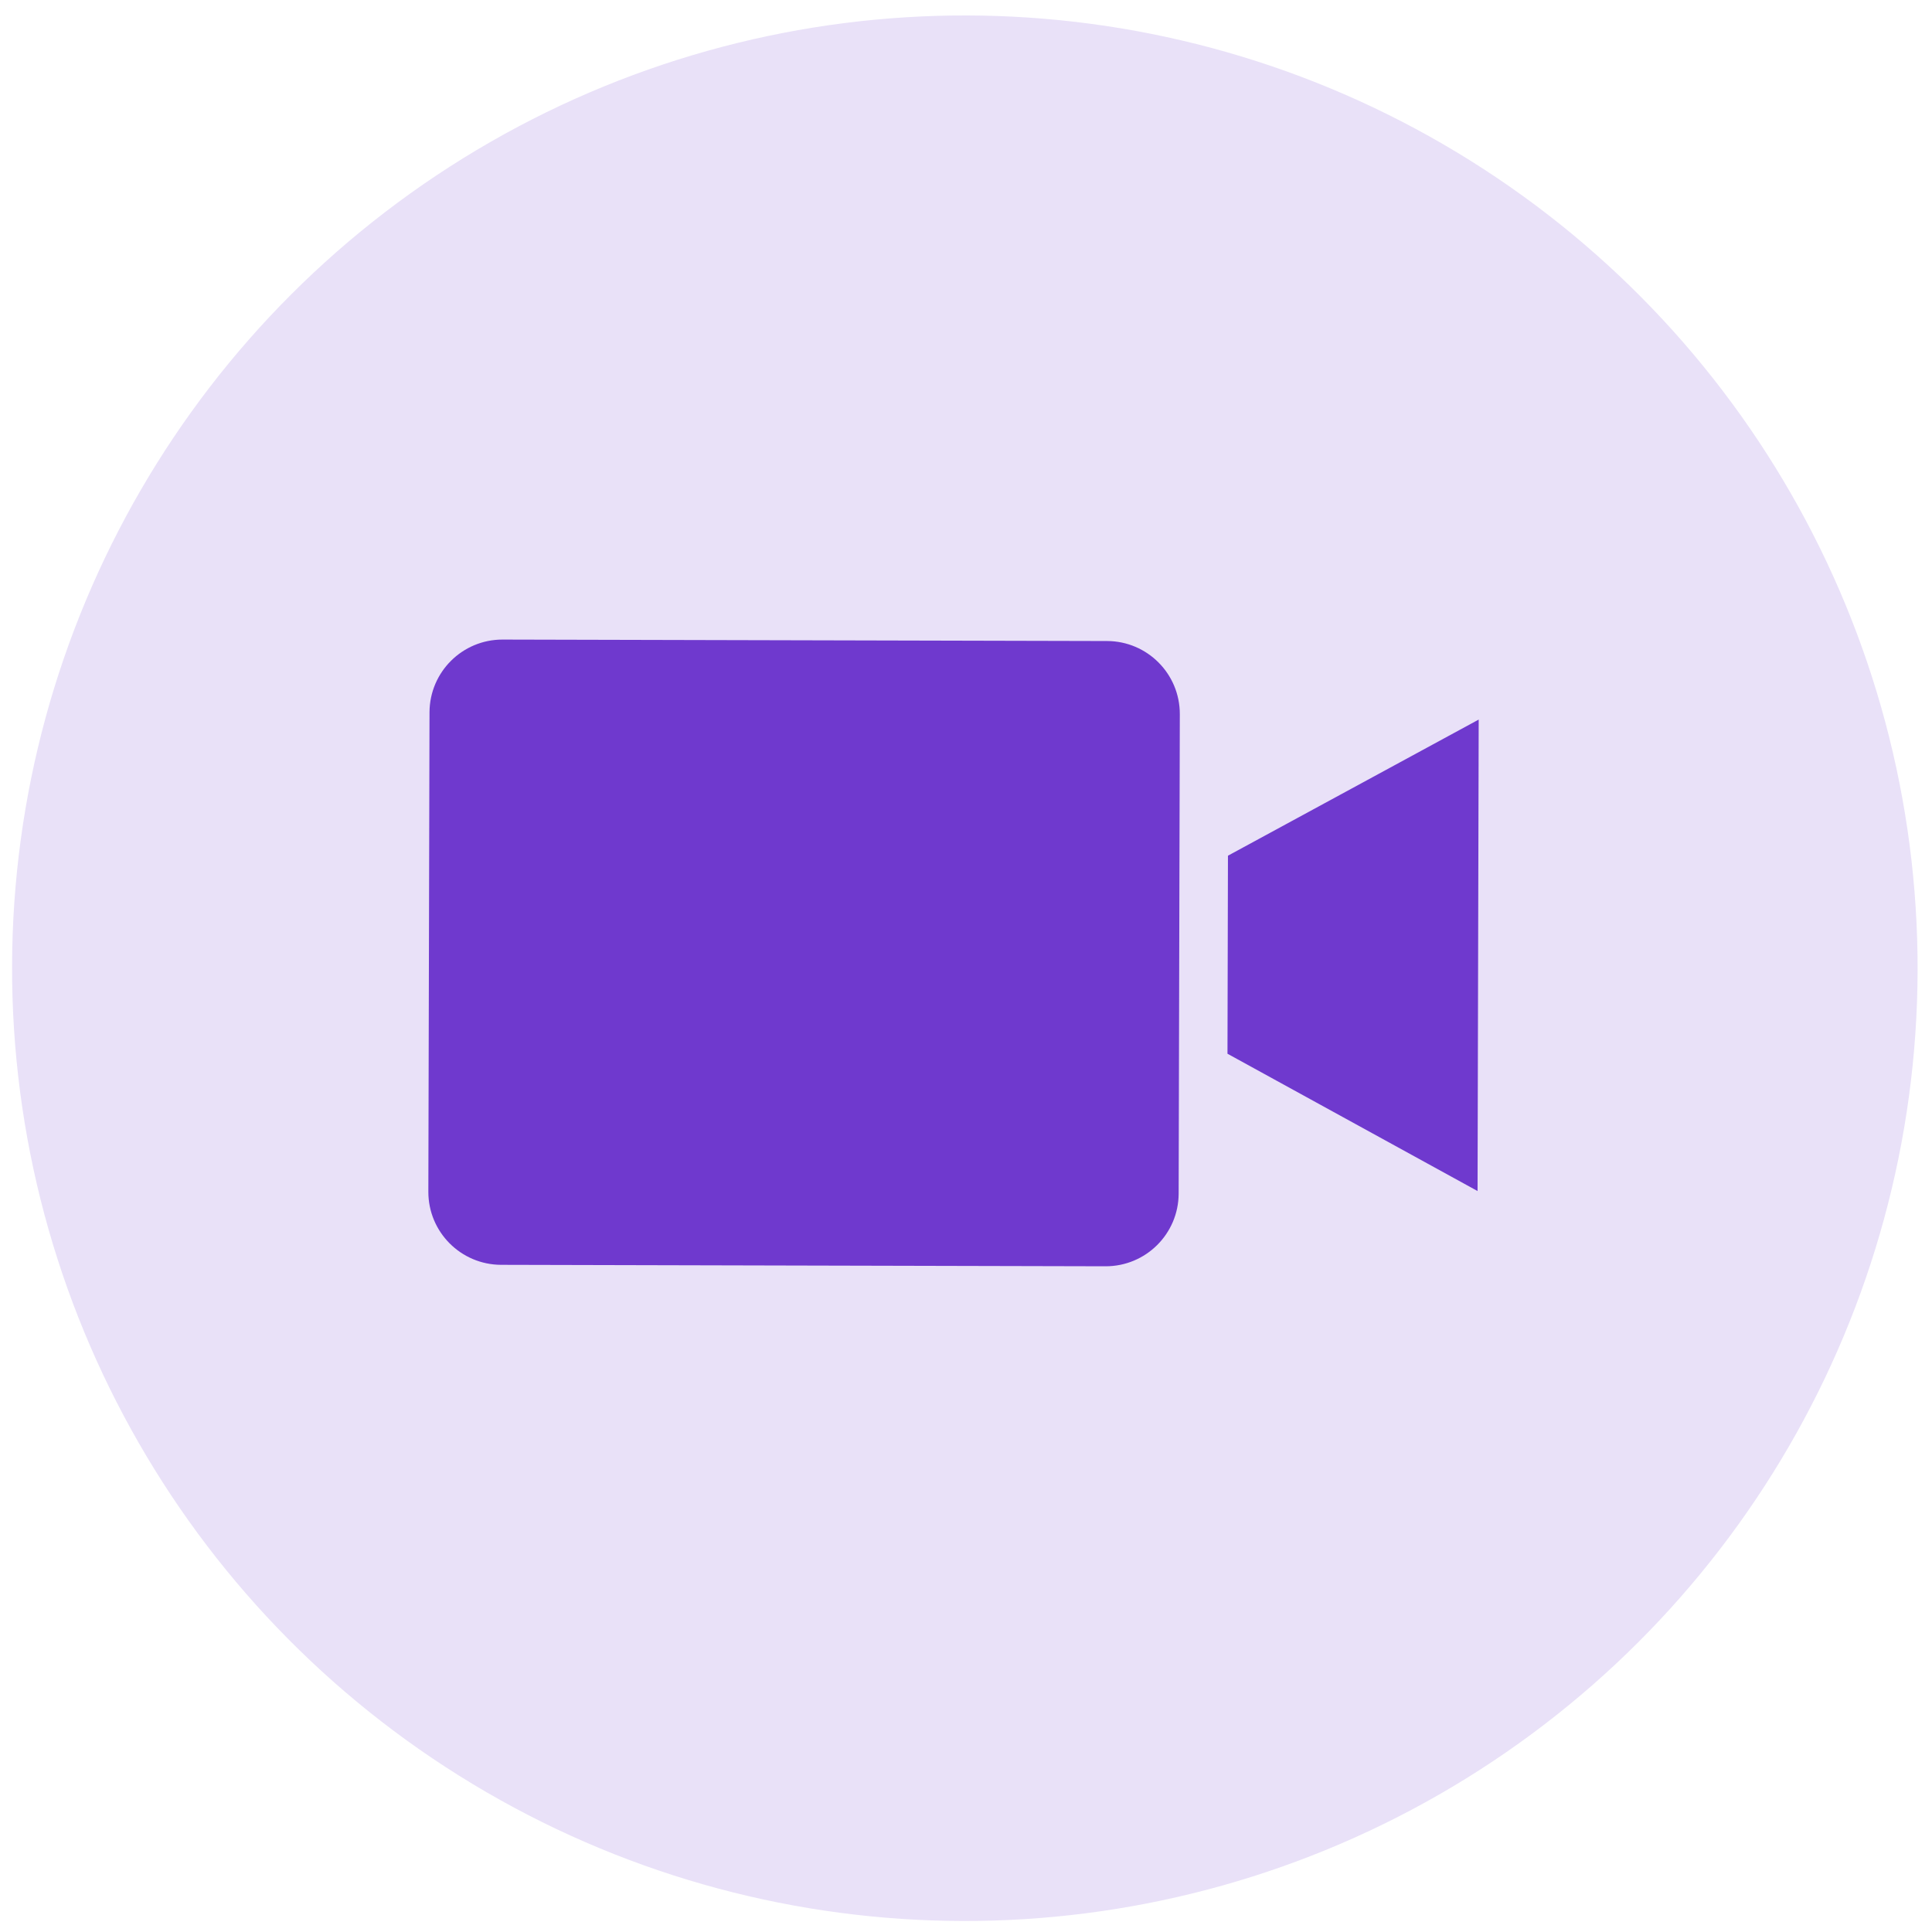
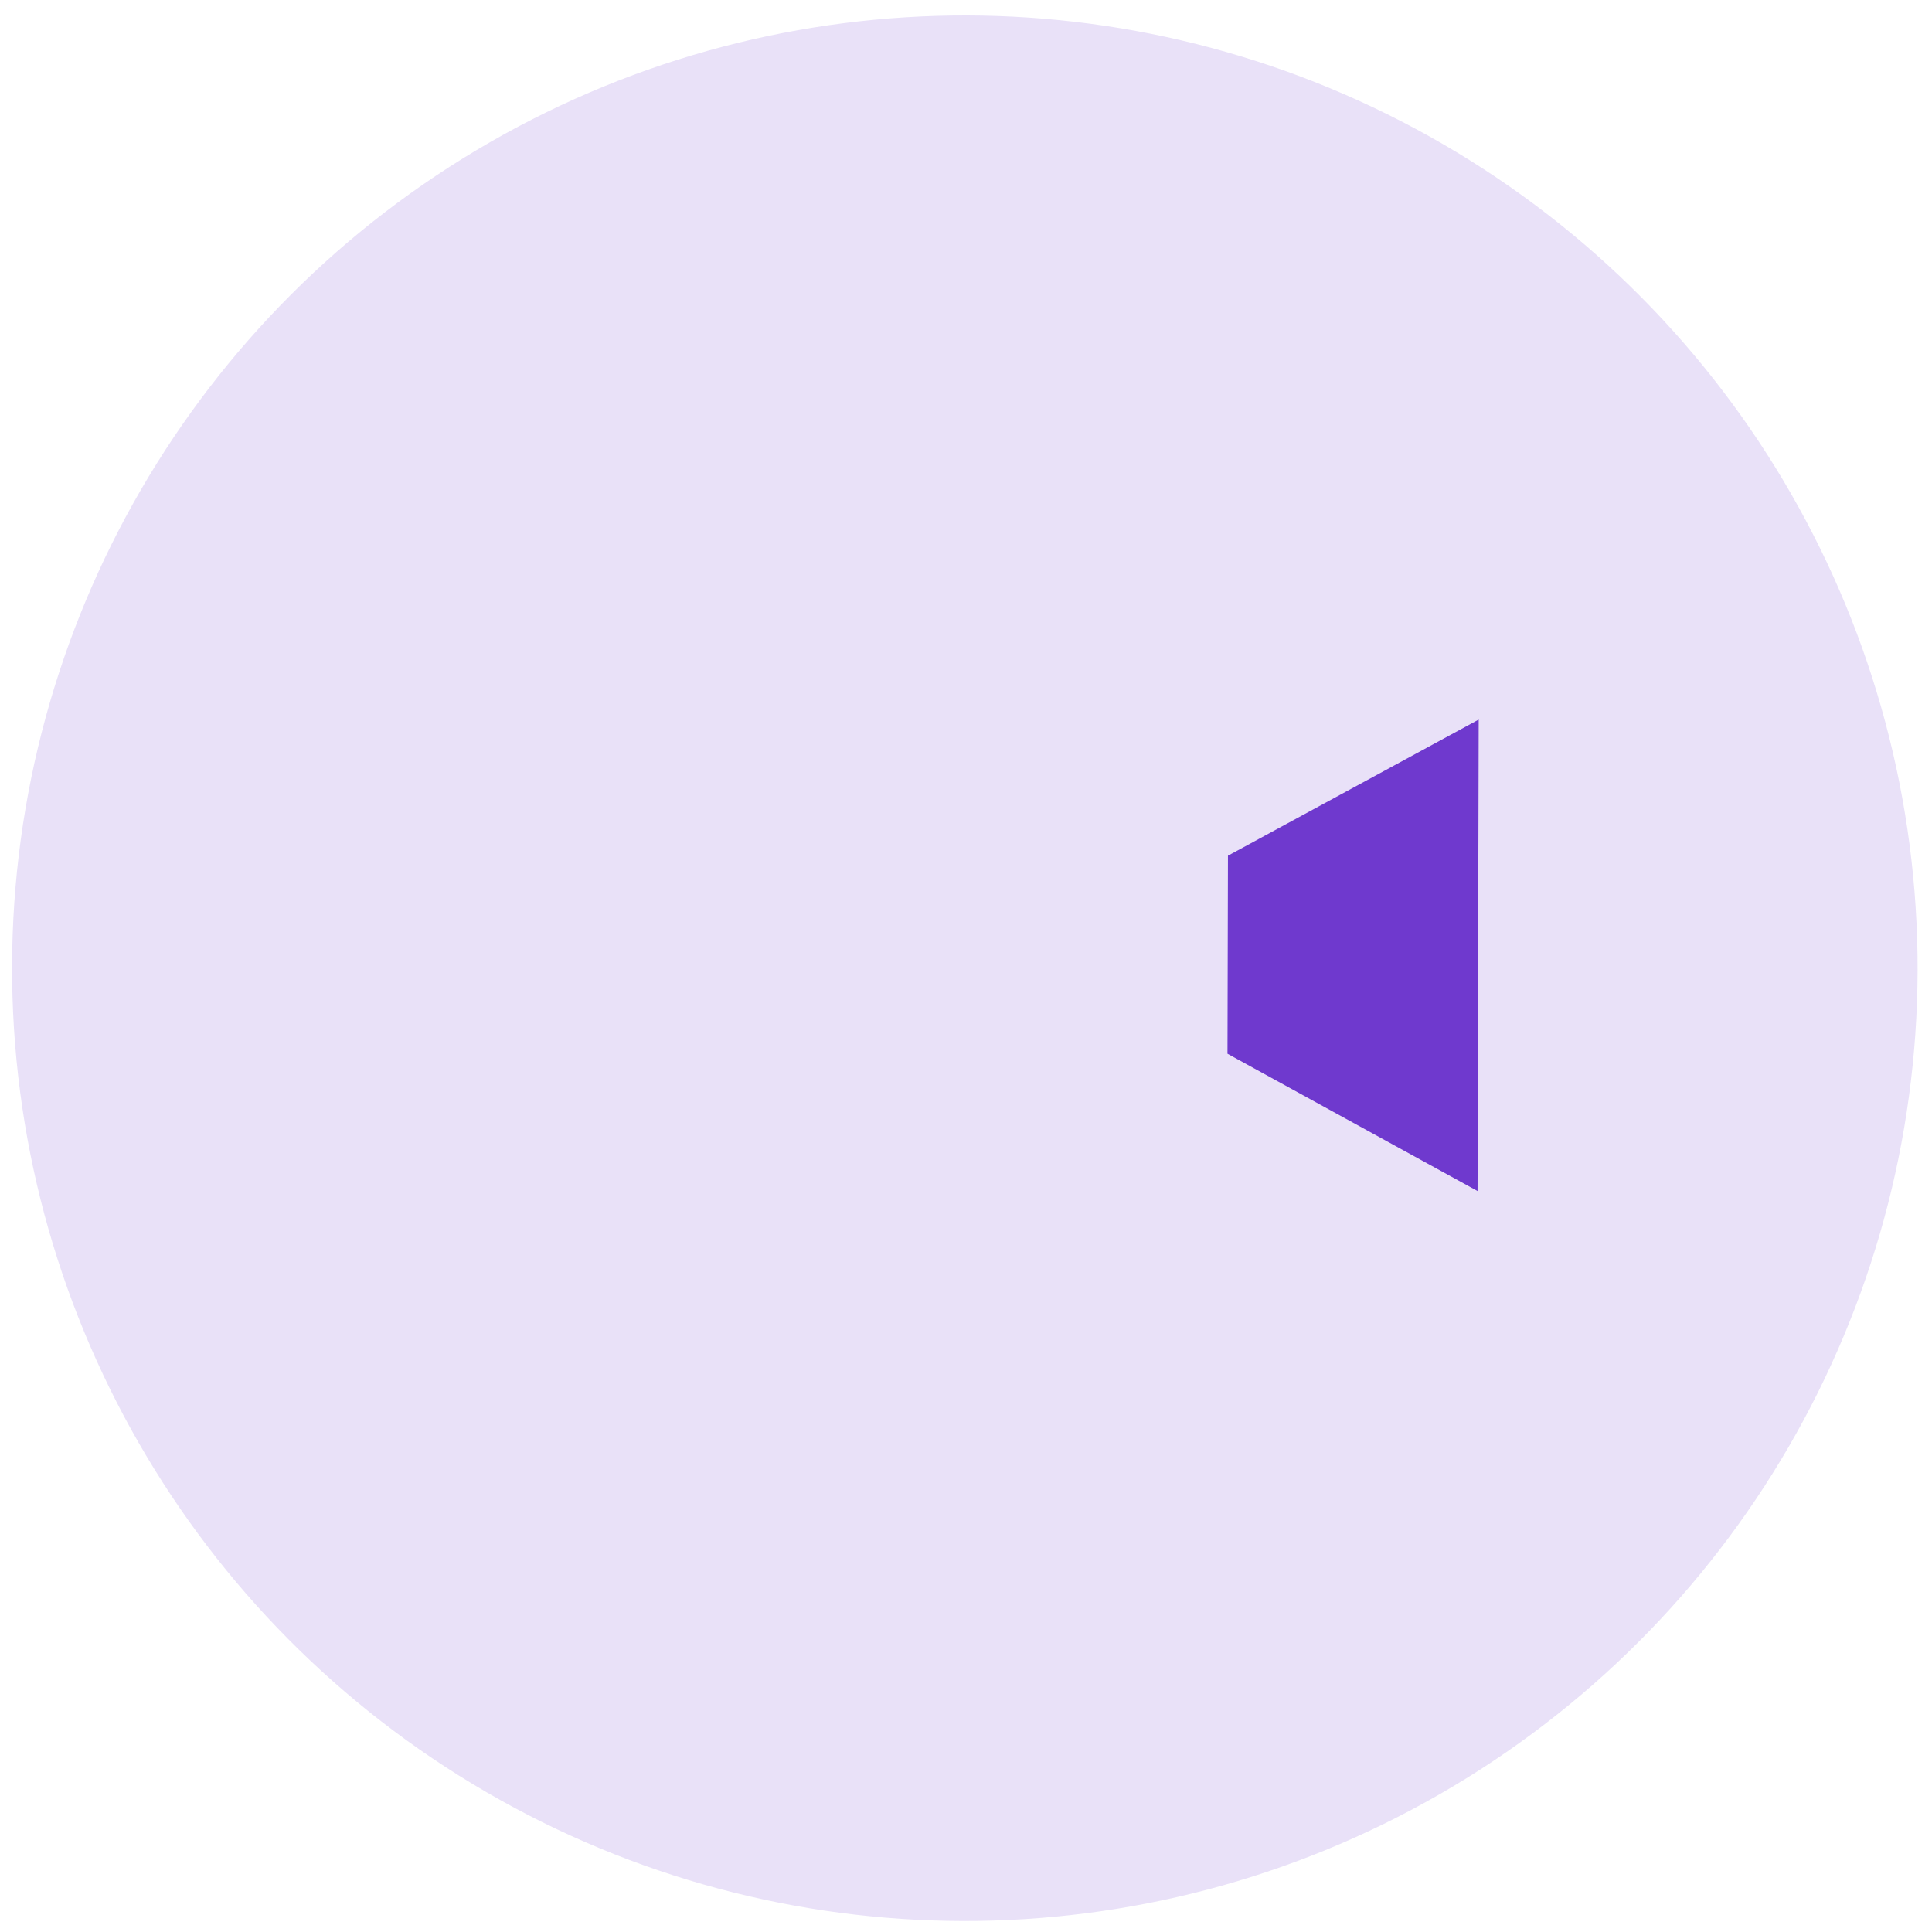
<svg xmlns="http://www.w3.org/2000/svg" width="73" height="73" viewBox="0 0 73 73" fill="none">
  <circle cx="36.456" cy="36.584" r="36" transform="rotate(0.14 36.456 36.584)" fill="#E9E1F8" />
-   <path d="M41.833 24.221L18.989 24.166C17.469 24.164 16.235 25.392 16.229 26.912L16.185 45.031C16.183 46.551 17.412 47.785 18.932 47.791L41.775 47.846C43.295 47.848 44.53 46.62 44.535 45.1L44.579 26.982C44.581 25.461 43.352 24.227 41.833 24.221Z" fill="#6F39CE" />
  <path d="M46.38 39.815L55.829 45.003L55.872 27.189L46.398 32.332L46.38 39.815Z" fill="#6F39CE" />
</svg>